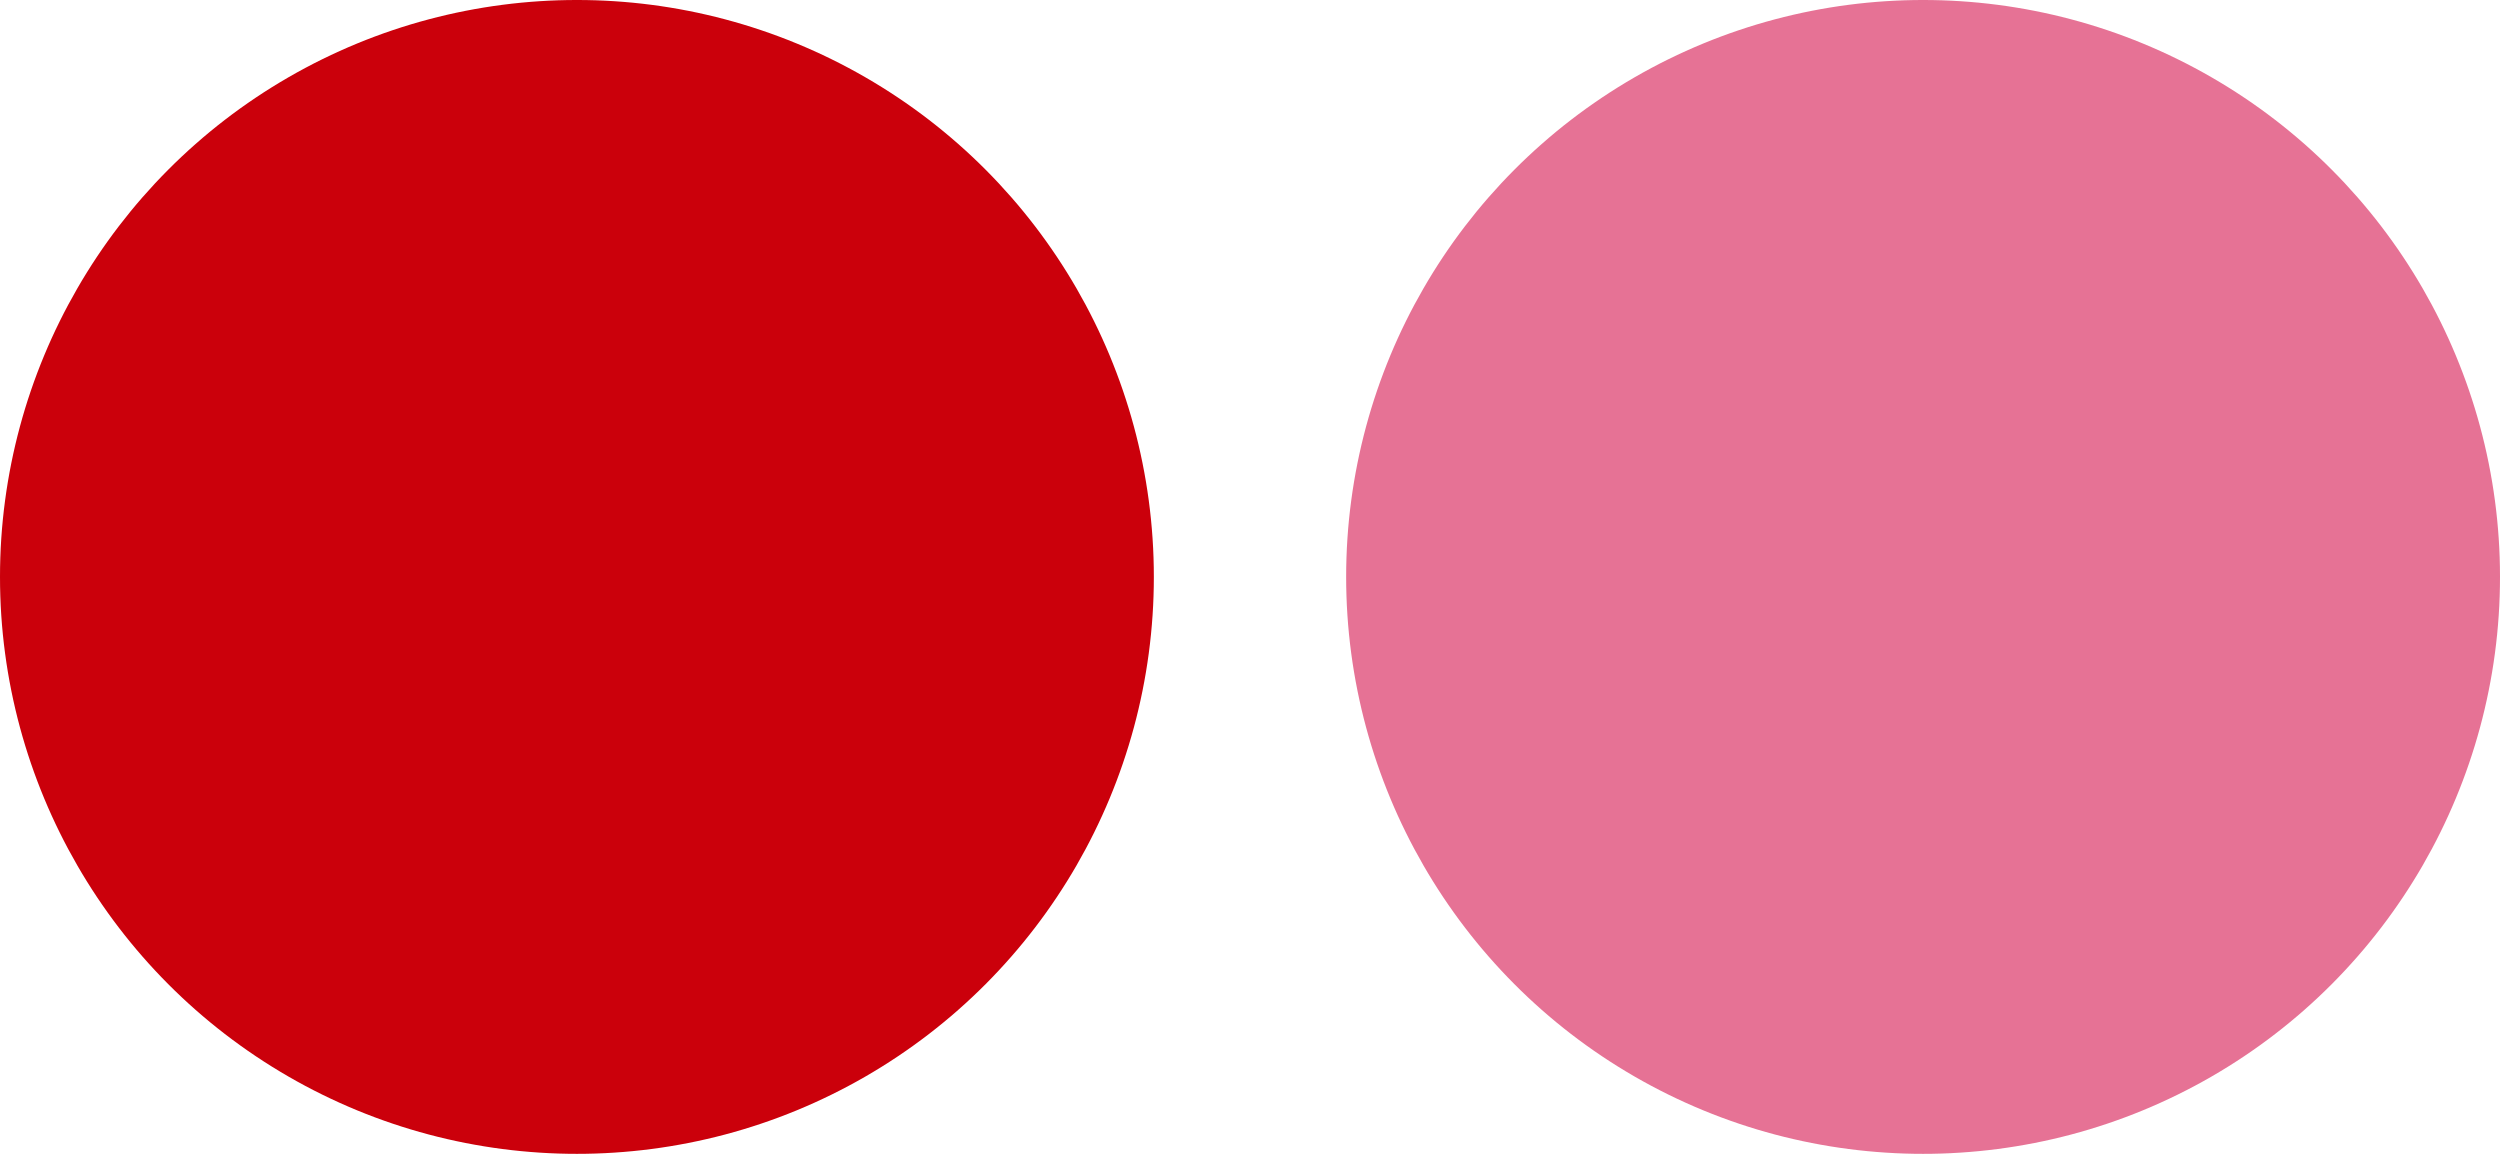
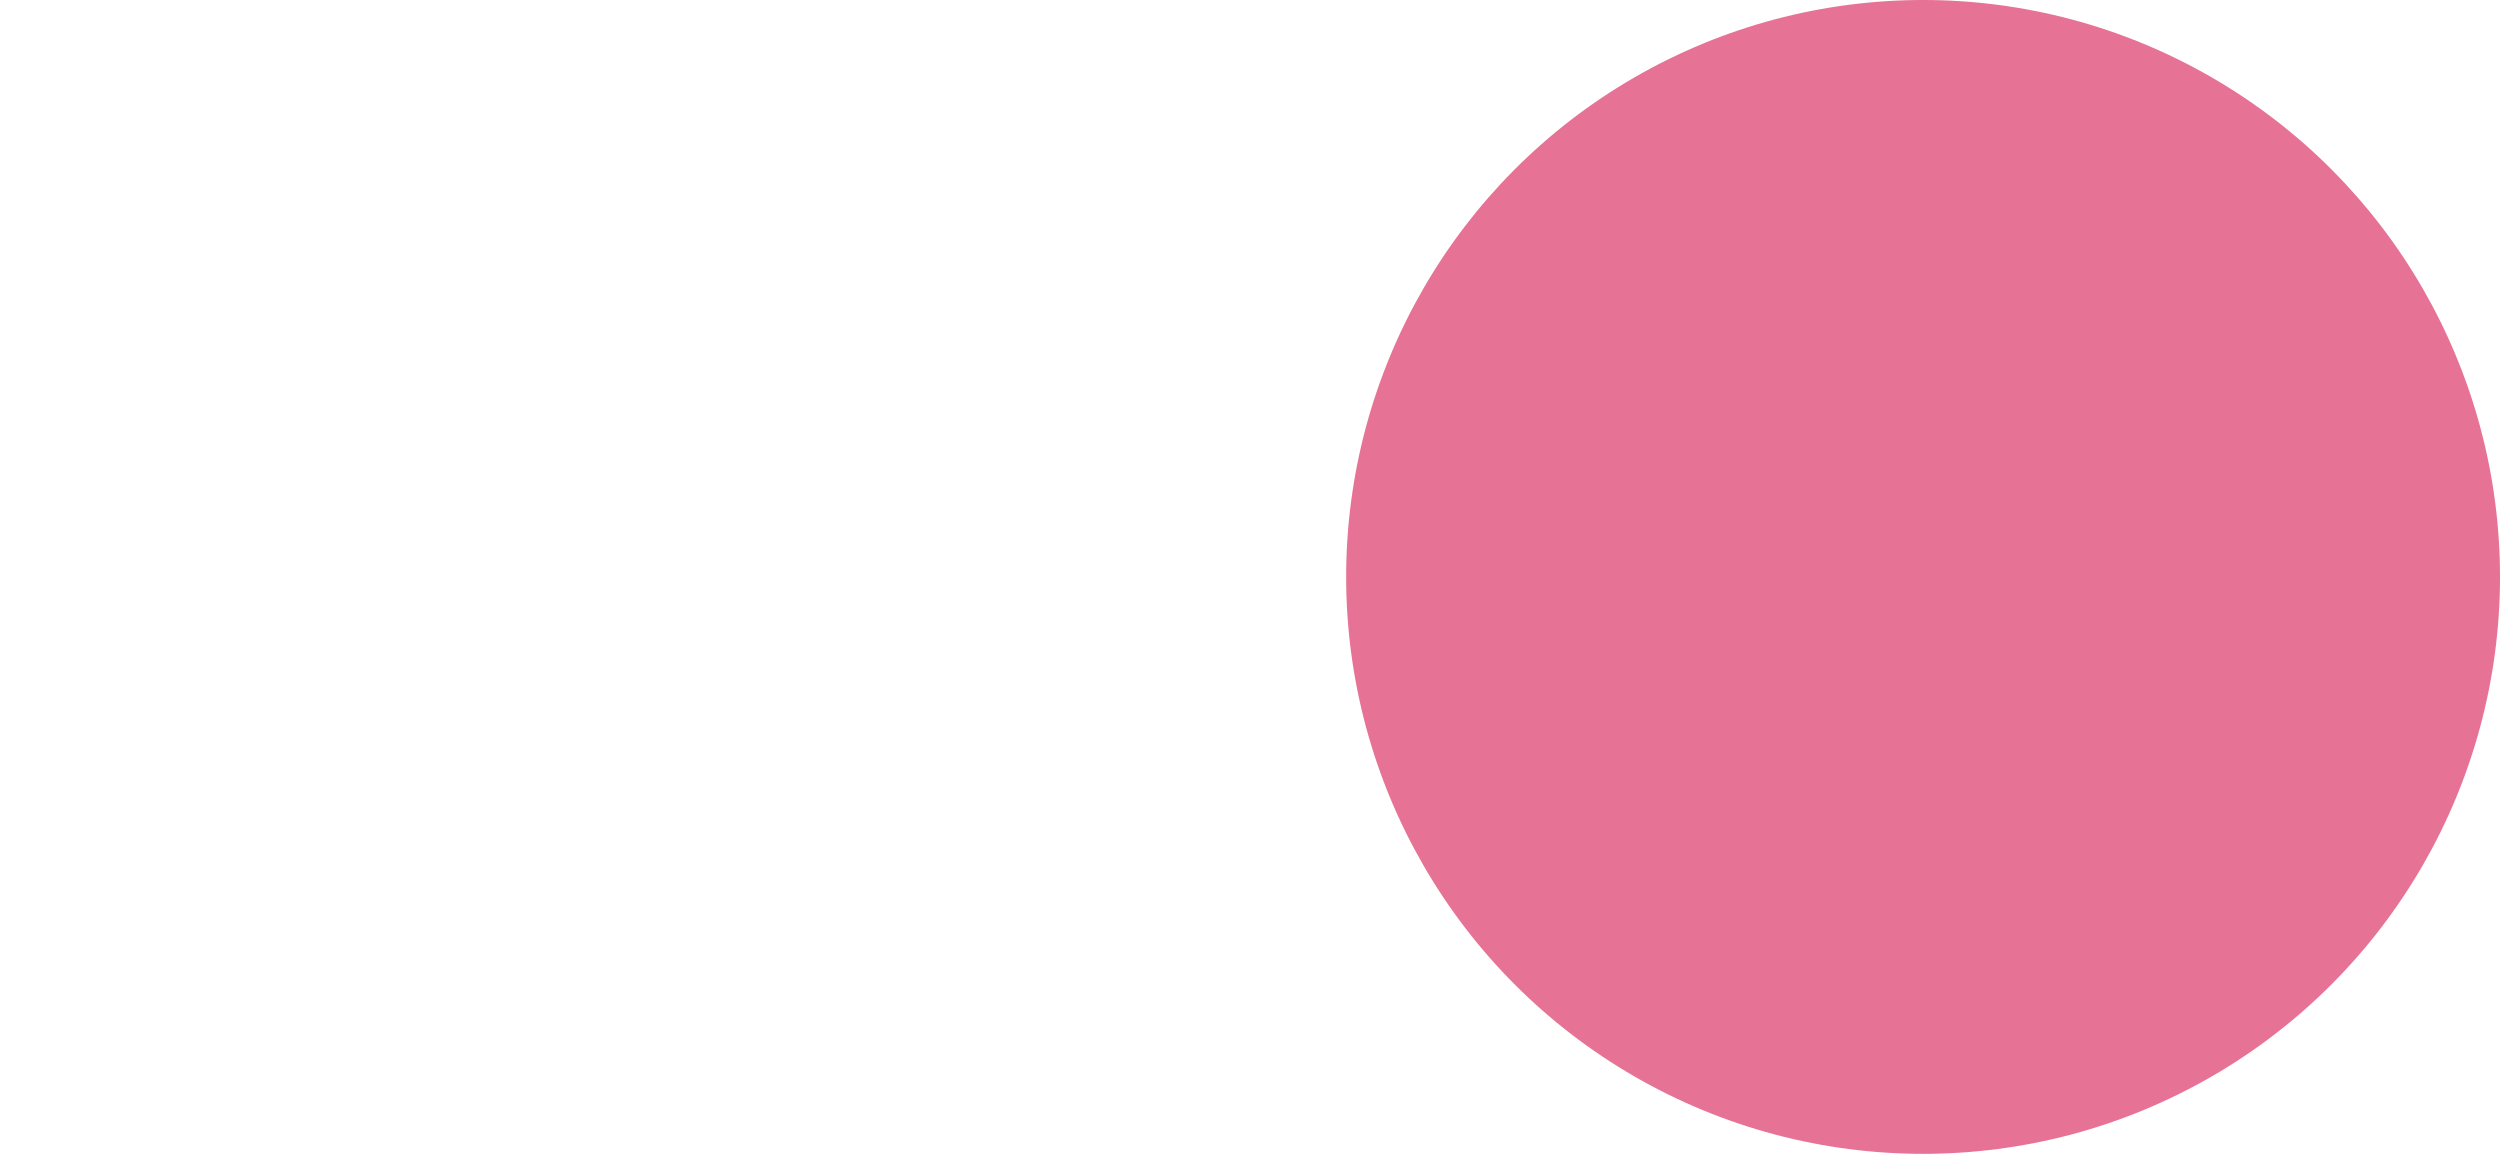
<svg xmlns="http://www.w3.org/2000/svg" width="65" height="30" viewBox="0 0 65 30">
  <g transform="translate(-494 -2050)">
    <circle cx="15" cy="15" r="15" transform="translate(529 2050)" fill="#e67295" />
-     <circle cx="15" cy="15" r="15" transform="translate(494 2050)" fill="#cb000b" />
  </g>
</svg>